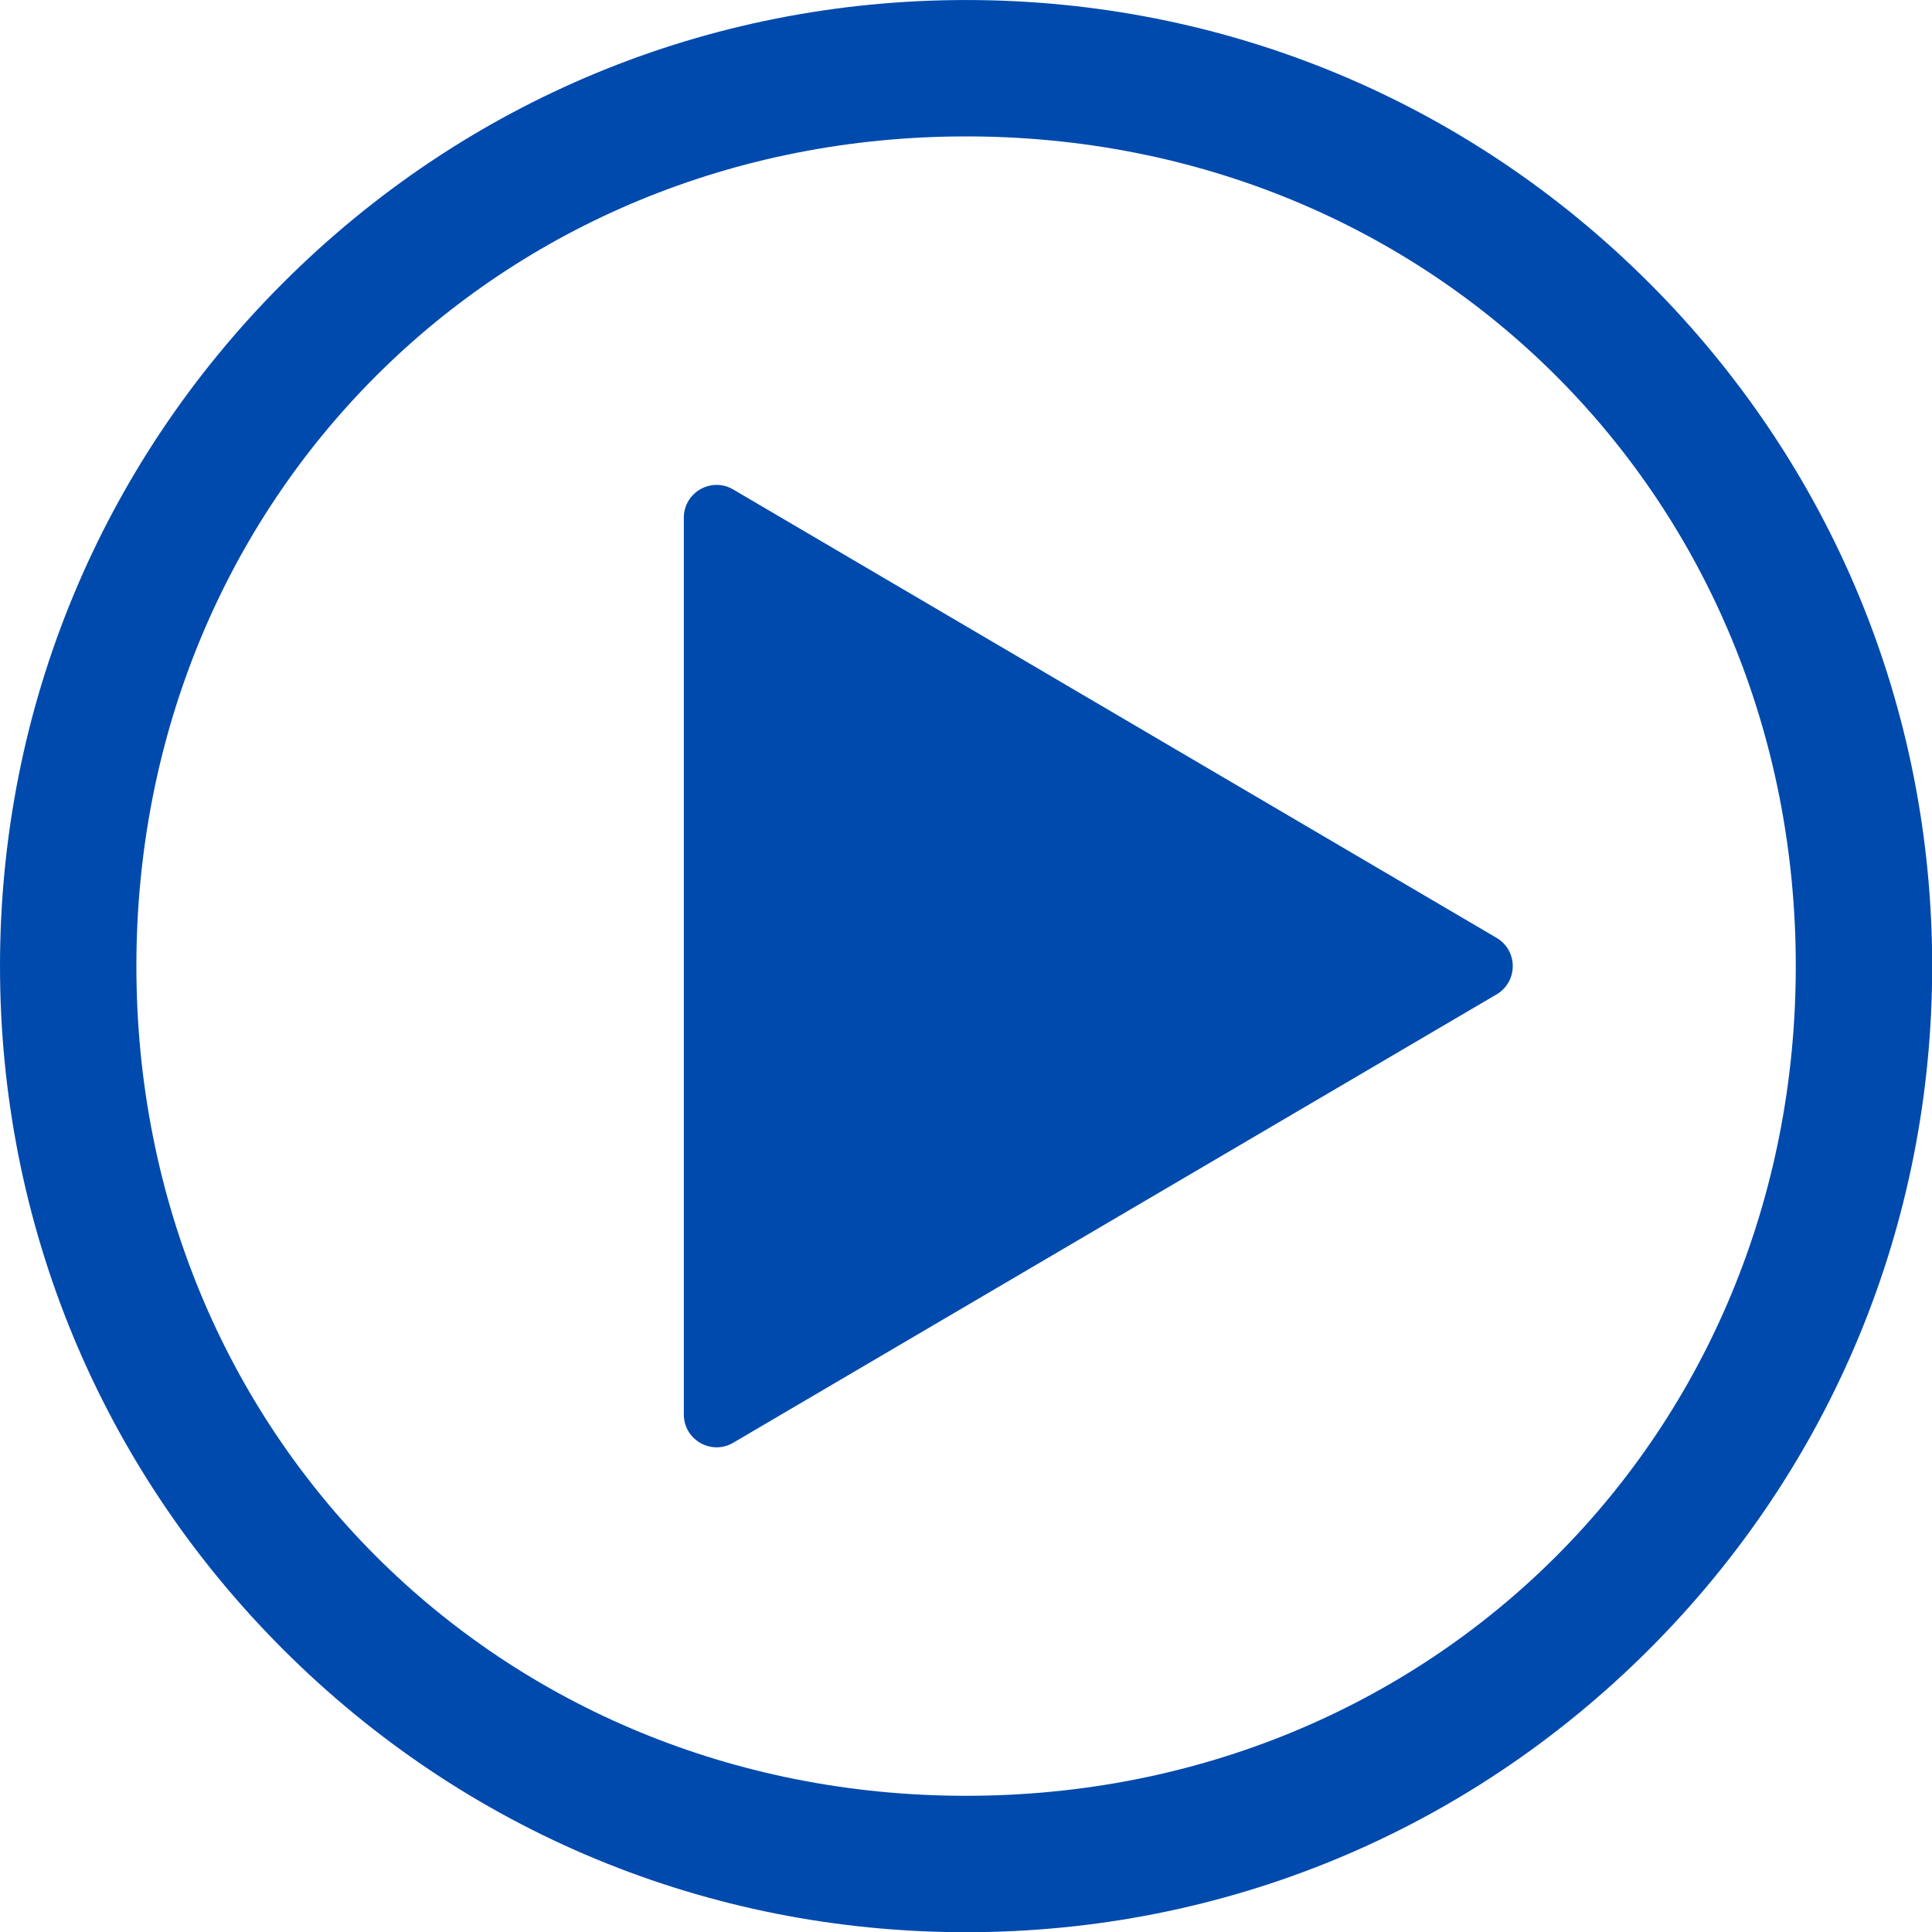
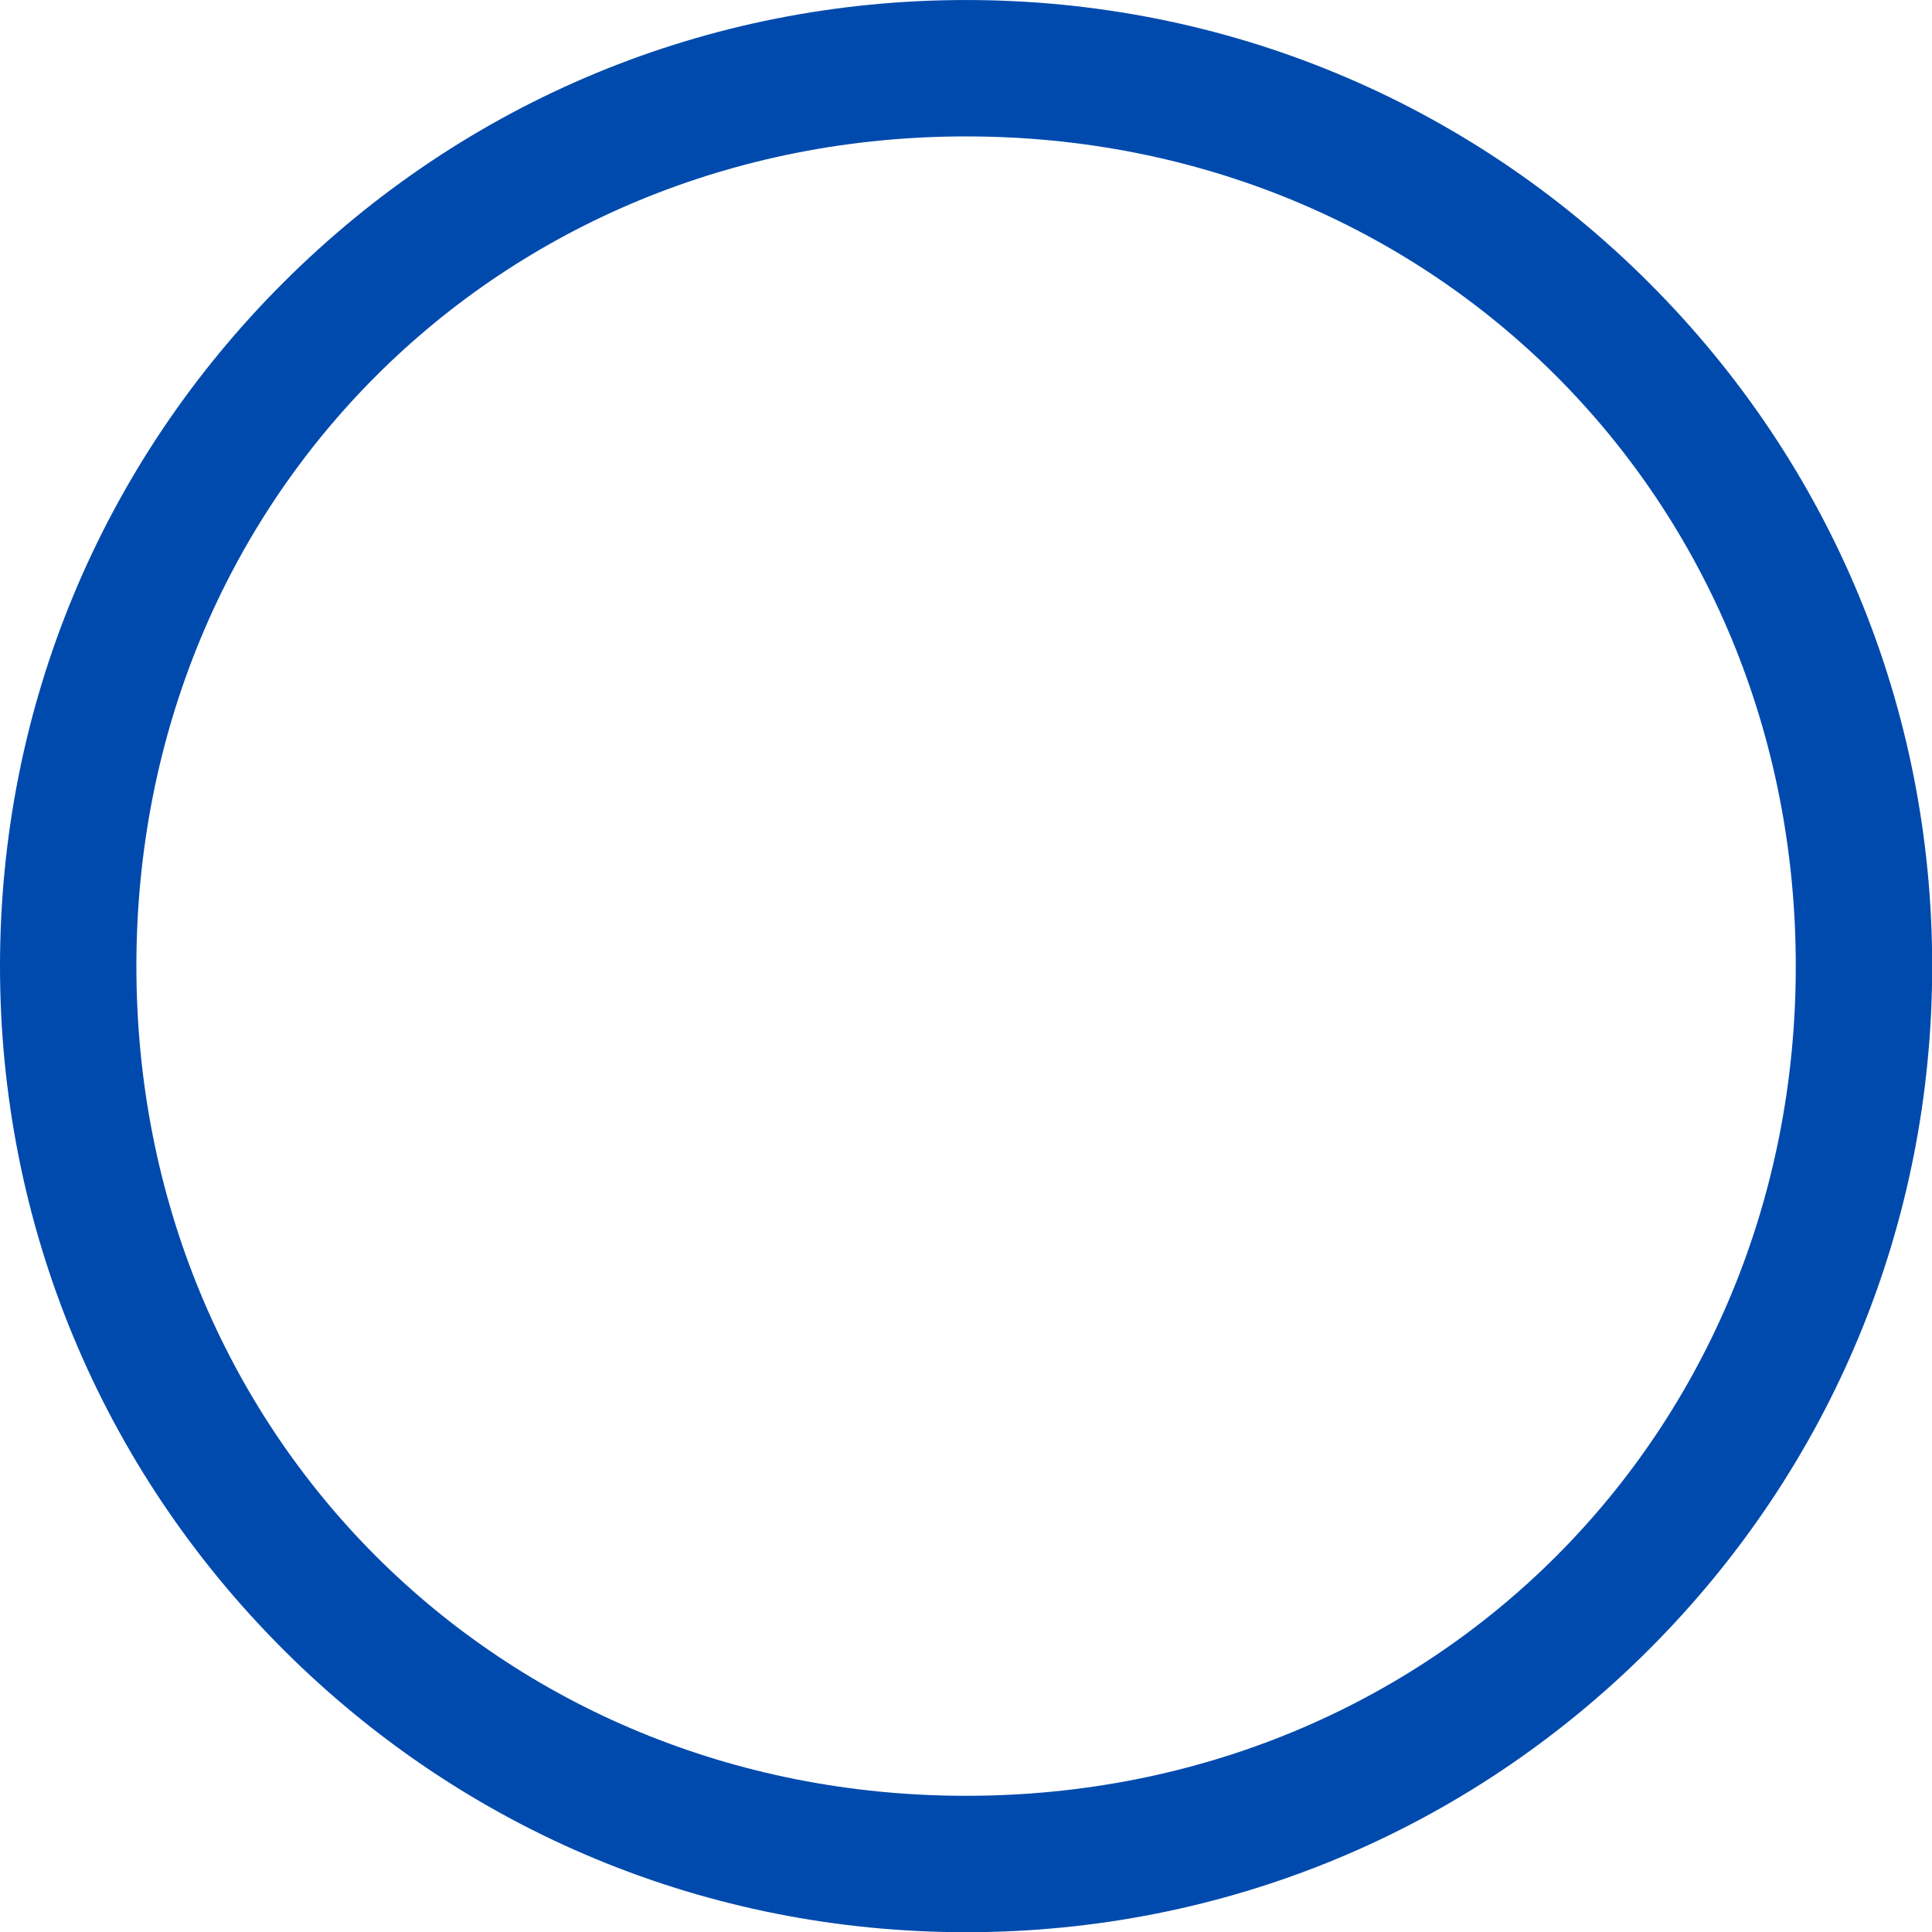
<svg xmlns="http://www.w3.org/2000/svg" fill="#004aad" height="387.9" preserveAspectRatio="xMidYMid meet" version="1" viewBox="0.0 0.0 387.9 387.9" width="387.9" zoomAndPan="magnify">
  <g id="change1_1">
    <path d="M 193.969 27.387 C 100.133 27.387 27.383 100.137 27.383 193.973 C 27.383 287.809 100.133 360.555 193.969 360.555 C 287.805 360.555 360.551 287.809 360.551 193.973 C 360.551 100.137 287.805 27.387 193.969 27.387 Z M 193.969 387.941 C 142.156 387.941 93.449 367.766 56.812 331.129 C 20.176 294.492 0 245.781 0 193.973 C 0 142.16 20.176 93.449 56.812 56.816 C 93.449 20.18 142.156 0.004 193.969 0.004 C 245.777 0.004 294.488 20.18 331.125 56.816 C 367.762 93.449 387.938 142.16 387.938 193.973 C 387.938 245.781 367.762 294.492 331.125 331.129 C 294.488 367.766 245.777 387.941 193.969 387.941" fill="inherit" />
-     <path d="M 137.297 283.992 L 137.297 103.949 C 137.297 98.812 142.914 95.656 147.301 98.328 L 300.566 188.352 C 304.777 190.914 304.777 197.027 300.566 199.594 L 147.301 289.617 C 142.914 292.289 137.297 289.133 137.297 283.992" fill="inherit" />
  </g>
</svg>